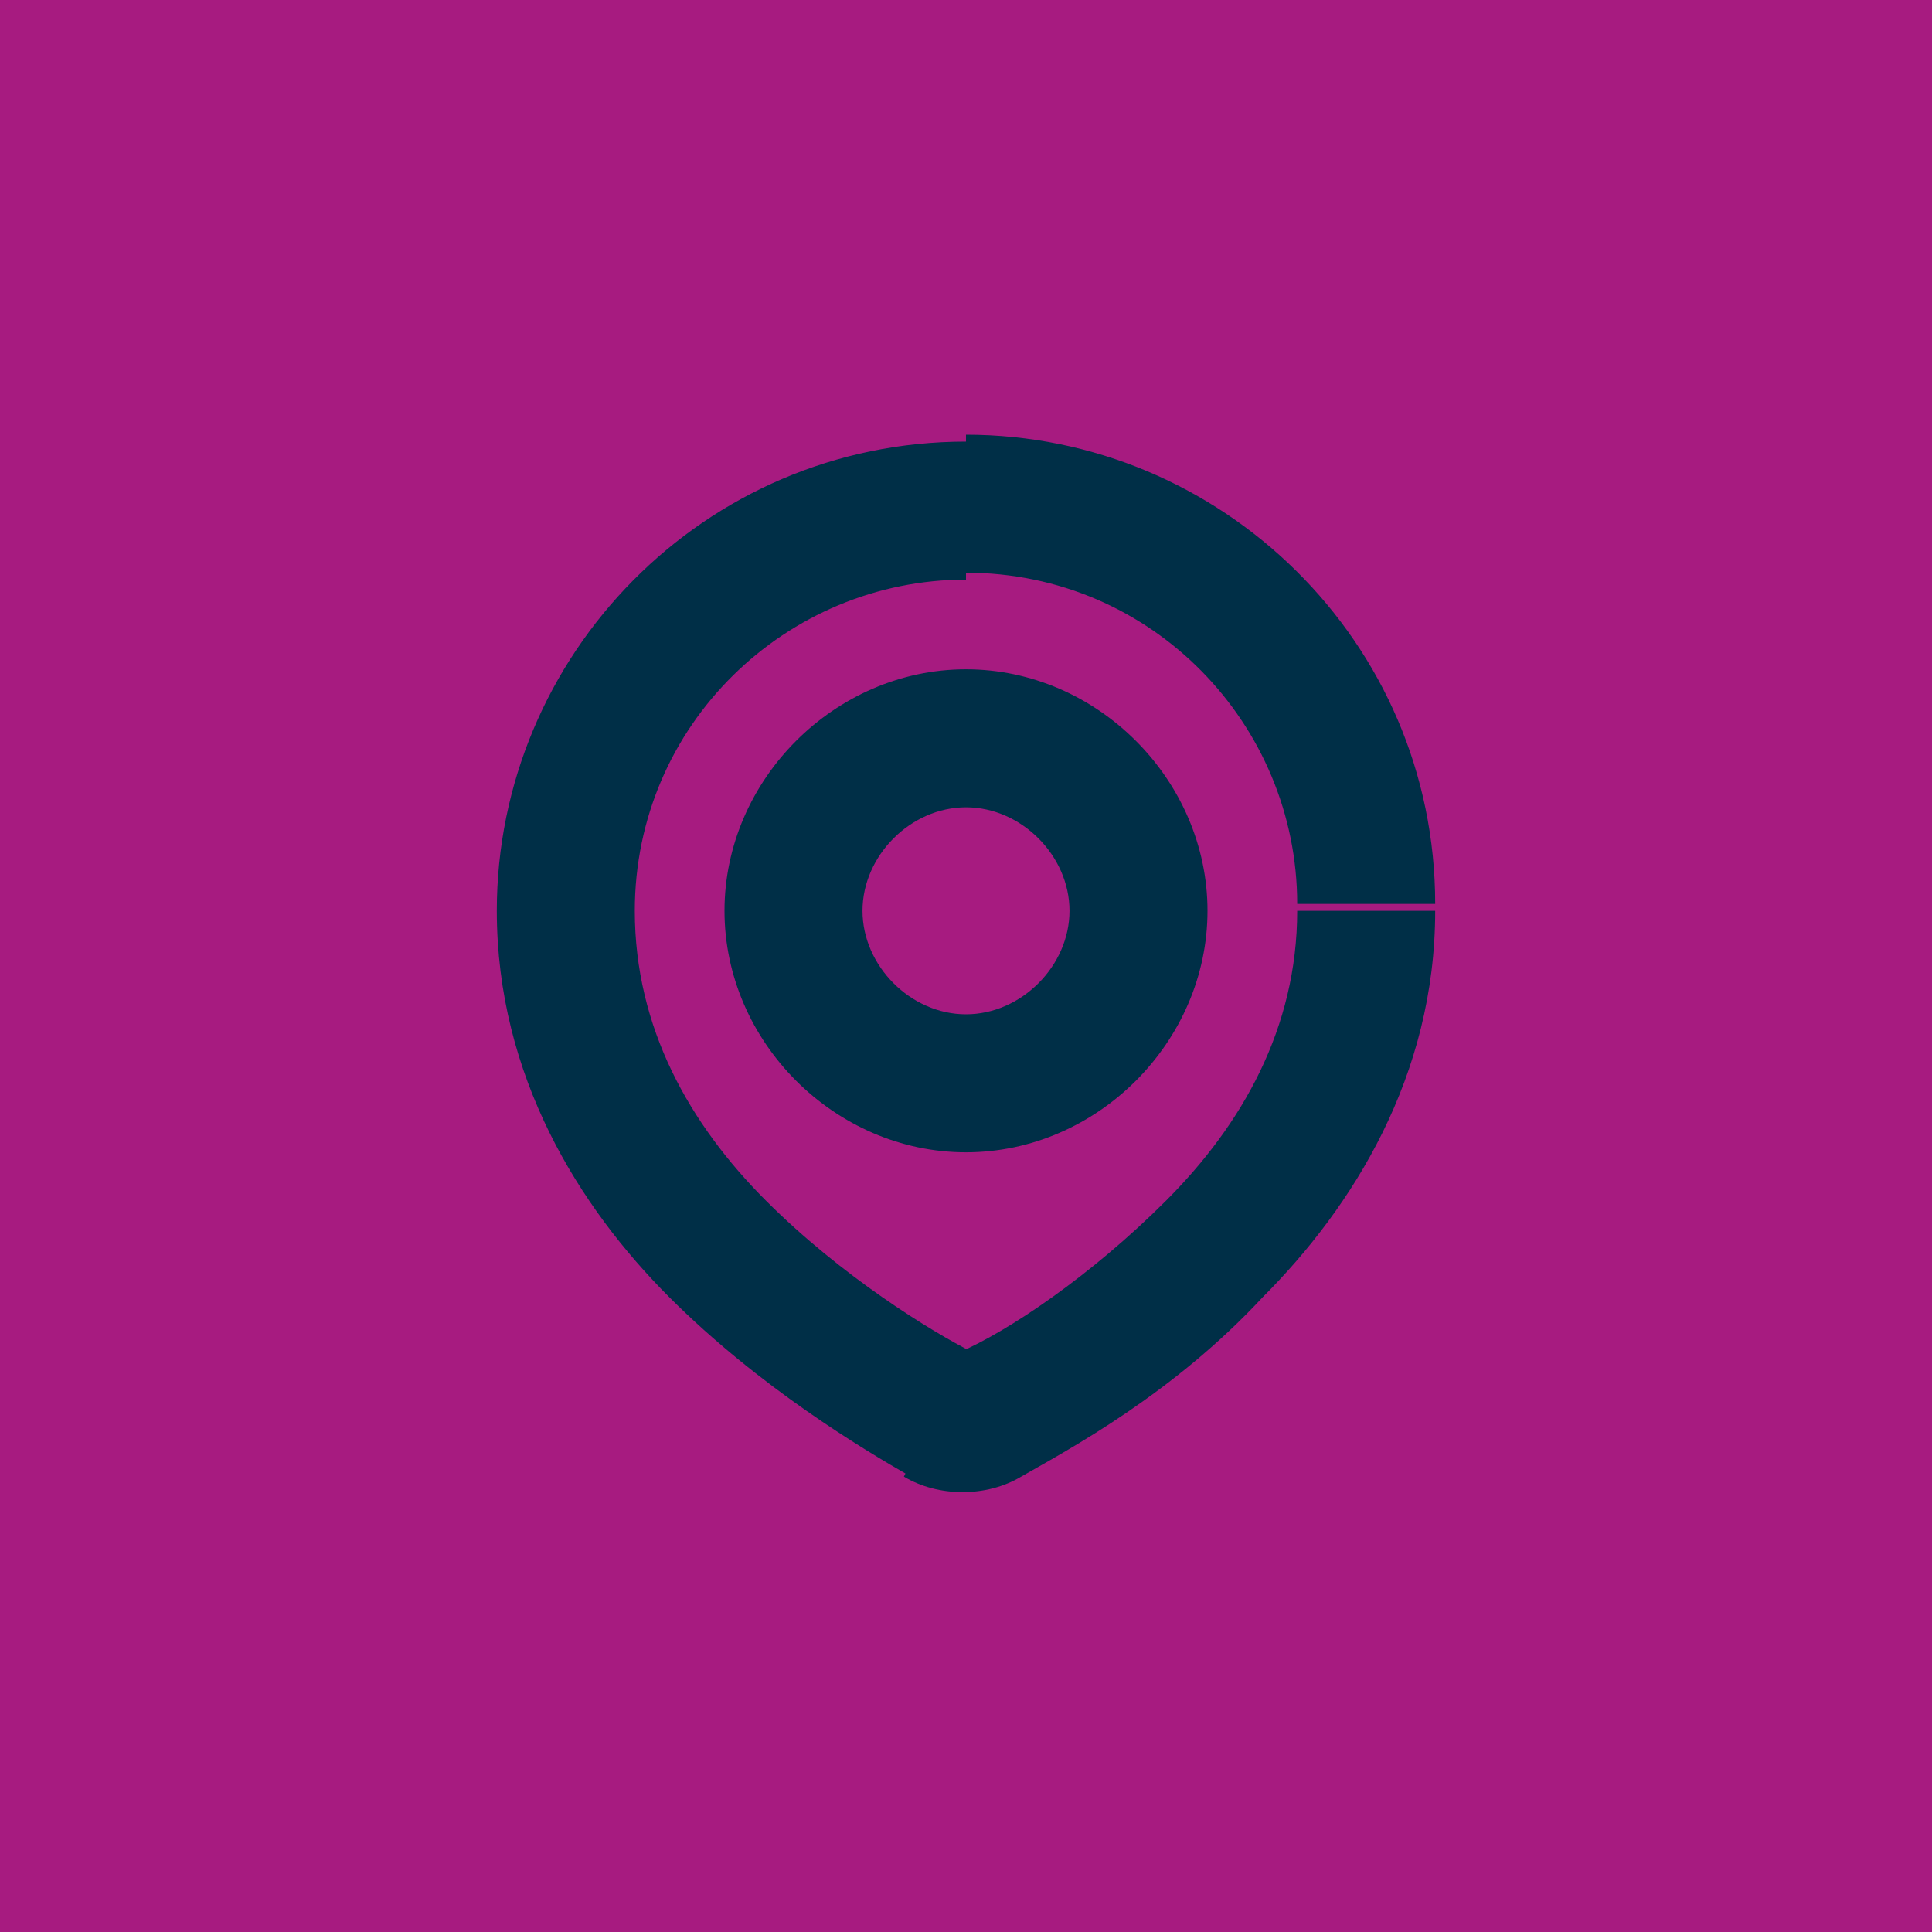
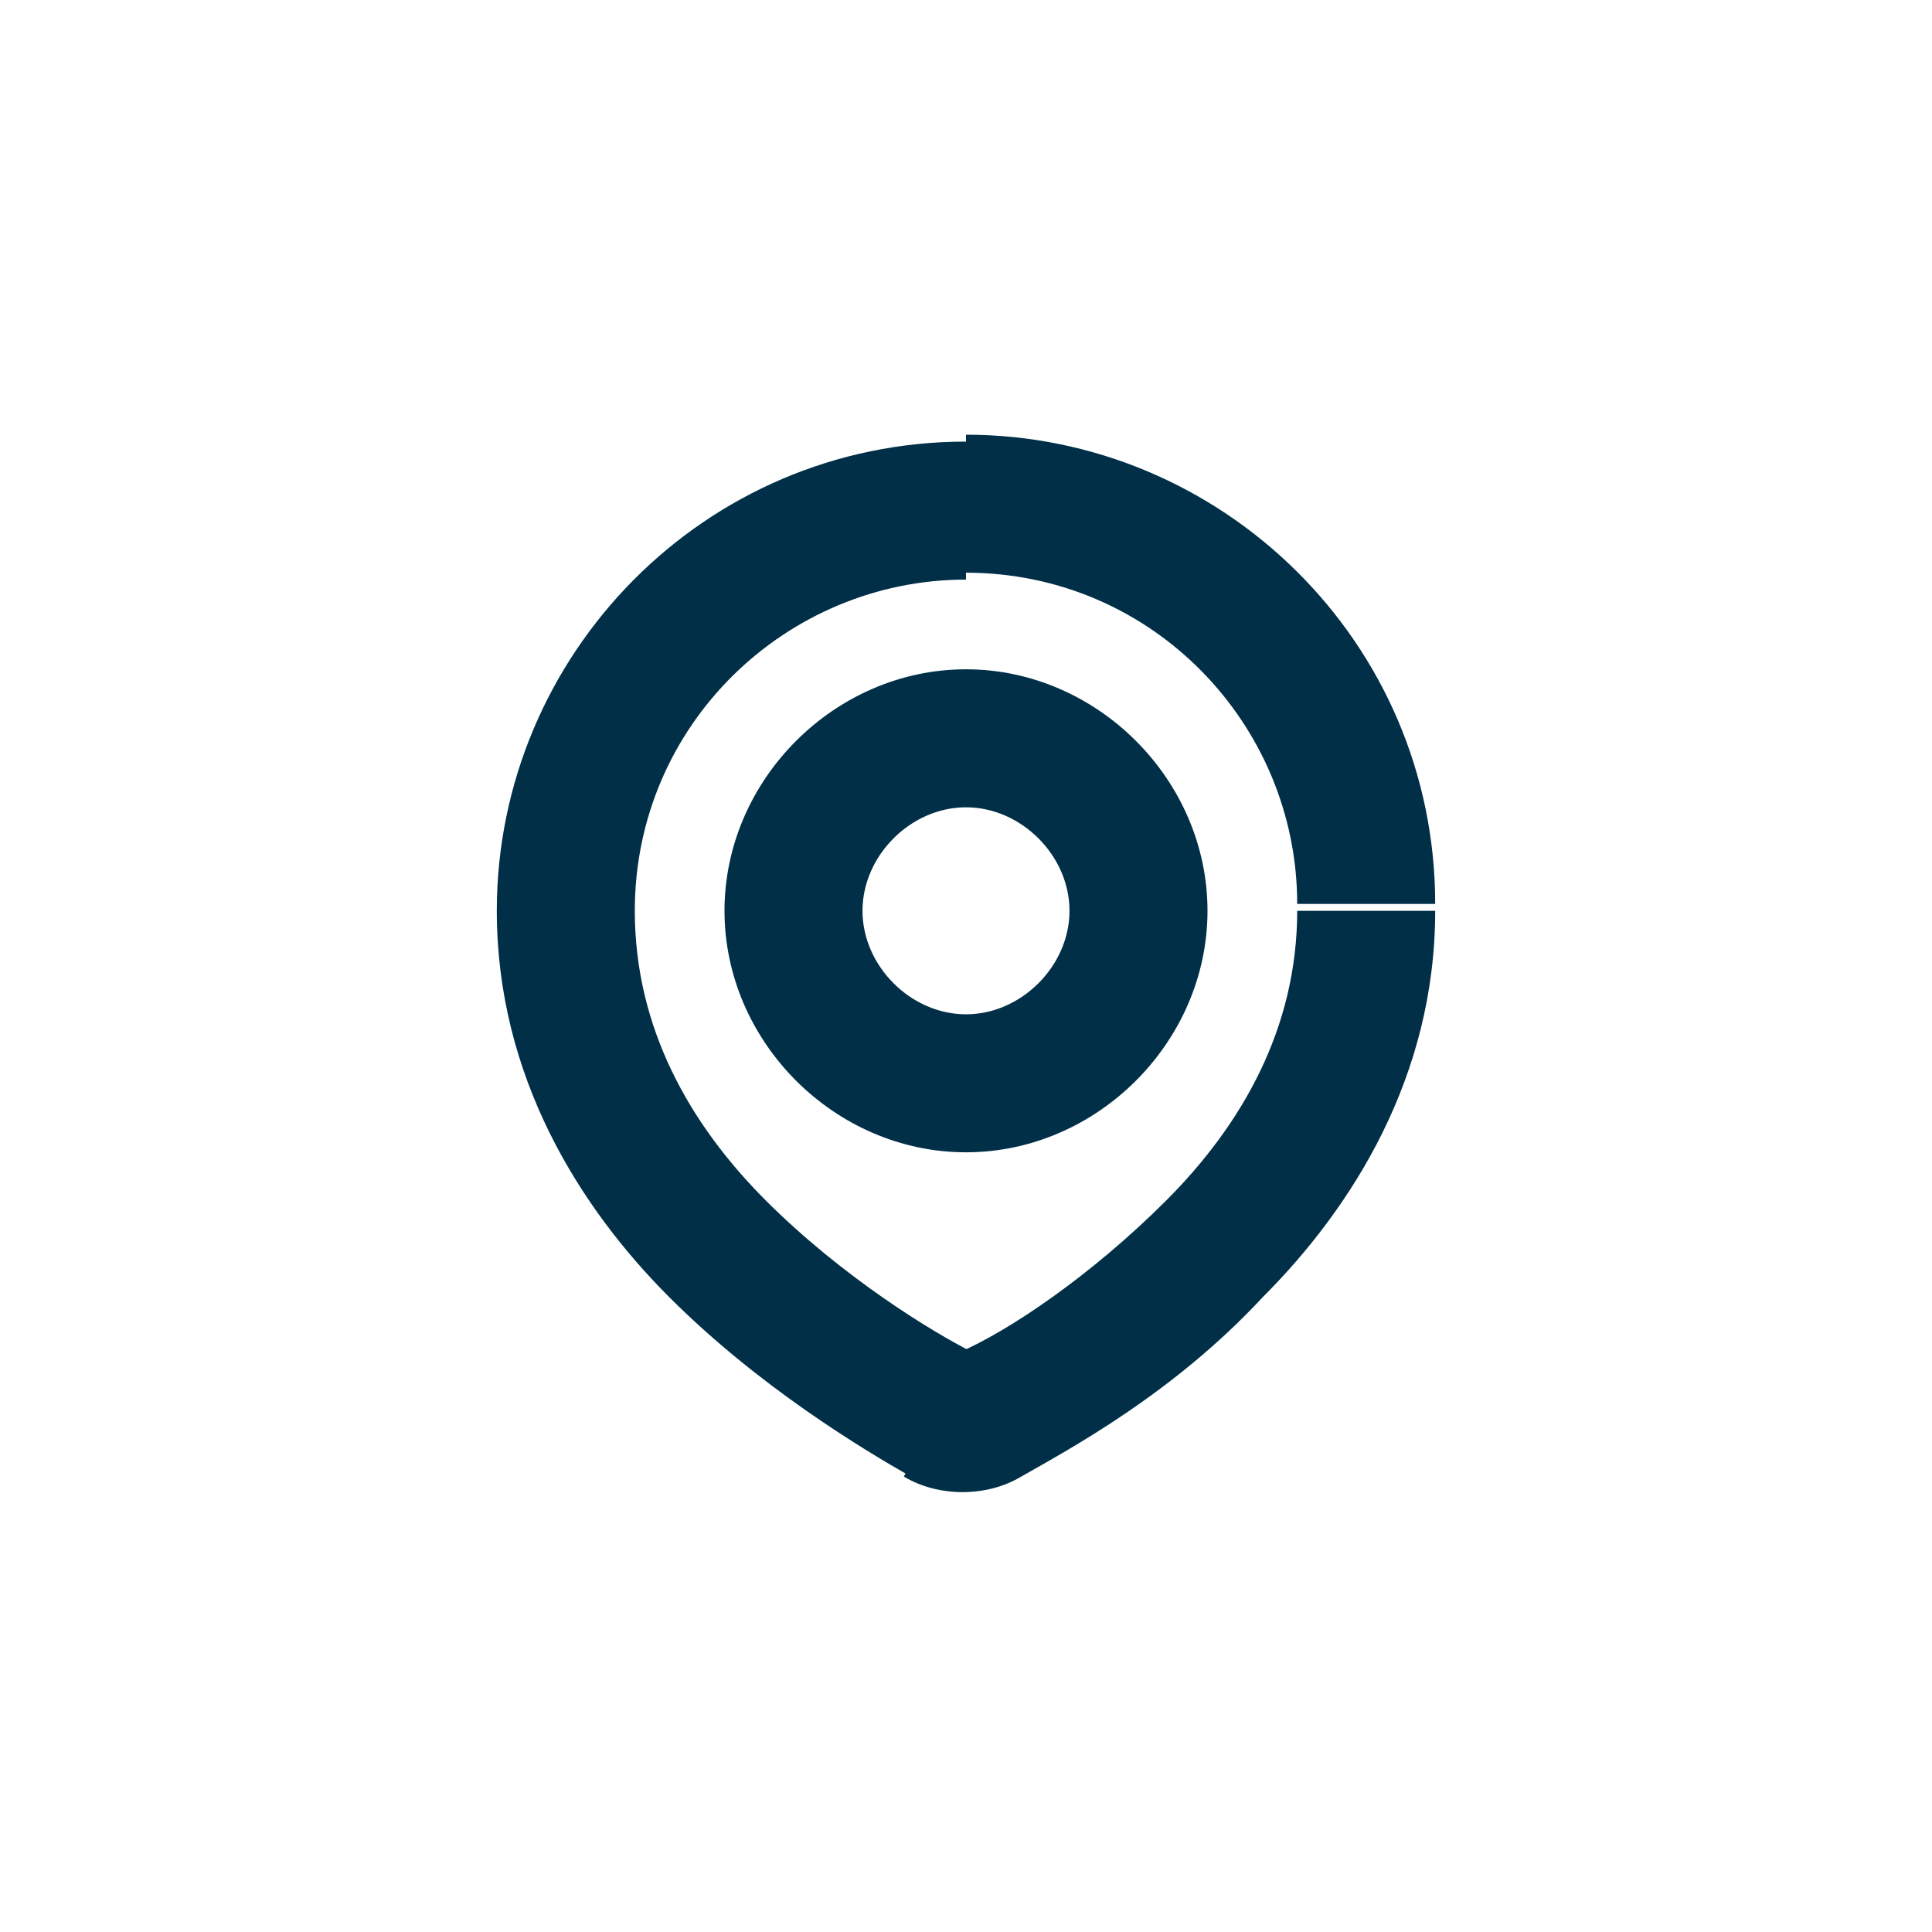
<svg xmlns="http://www.w3.org/2000/svg" version="1.1" id="Calque_1" x="0px" y="0px" viewBox="0 0 28 28" style="enable-background:new 0 0 28 28;" xml:space="preserve">
  <style type="text/css">
	.st0{fill:#A71B80;}
	.st1{fill:#002F47;}
</style>
-   <rect class="st0" width="28" height="28" />
  <path class="st1" d="M14.4,20.5l0.5,0.9l0,0L14.4,20.5z M13.6,20.5l-0.5,0.9l0,0L13.6,20.5z M18.8,13.2c0,1.7-0.8,3.1-1.9,4.2  c-1.1,1.1-2.3,1.9-3,2.2l0.9,1.8c0.7-0.4,2.2-1.2,3.5-2.6c1.3-1.3,2.5-3.2,2.5-5.6H18.8z M14,8.3c2.7,0,4.8,2.2,4.8,4.8h2  c0-3.8-3.1-6.8-6.8-6.8V8.3z M9.2,13.2c0-2.7,2.2-4.8,4.8-4.8v-2c-3.8,0-6.8,3.1-6.8,6.8H9.2z M14.1,19.6c-0.6-0.3-1.9-1.1-3-2.2  c-1.1-1.1-1.9-2.5-1.9-4.2h-2c0,2.4,1.2,4.3,2.5,5.6c1.3,1.3,2.8,2.2,3.5,2.6L14.1,19.6z M13.9,19.6C14,19.6,14,19.6,13.9,19.6  c0.1,0,0.1,0,0.1,0l-0.9,1.8c0.5,0.3,1.2,0.3,1.7,0L13.9,19.6z M15.5,13.2c0,0.8-0.7,1.5-1.5,1.5v2c1.9,0,3.5-1.6,3.5-3.5H15.5z   M14,11.7c0.8,0,1.5,0.7,1.5,1.5h2c0-1.9-1.6-3.5-3.5-3.5V11.7z M12.5,13.2c0-0.8,0.7-1.5,1.5-1.5v-2c-1.9,0-3.5,1.6-3.5,3.5H12.5z   M14,14.7c-0.8,0-1.5-0.7-1.5-1.5h-2c0,1.9,1.6,3.5,3.5,3.5V14.7z" />
</svg>